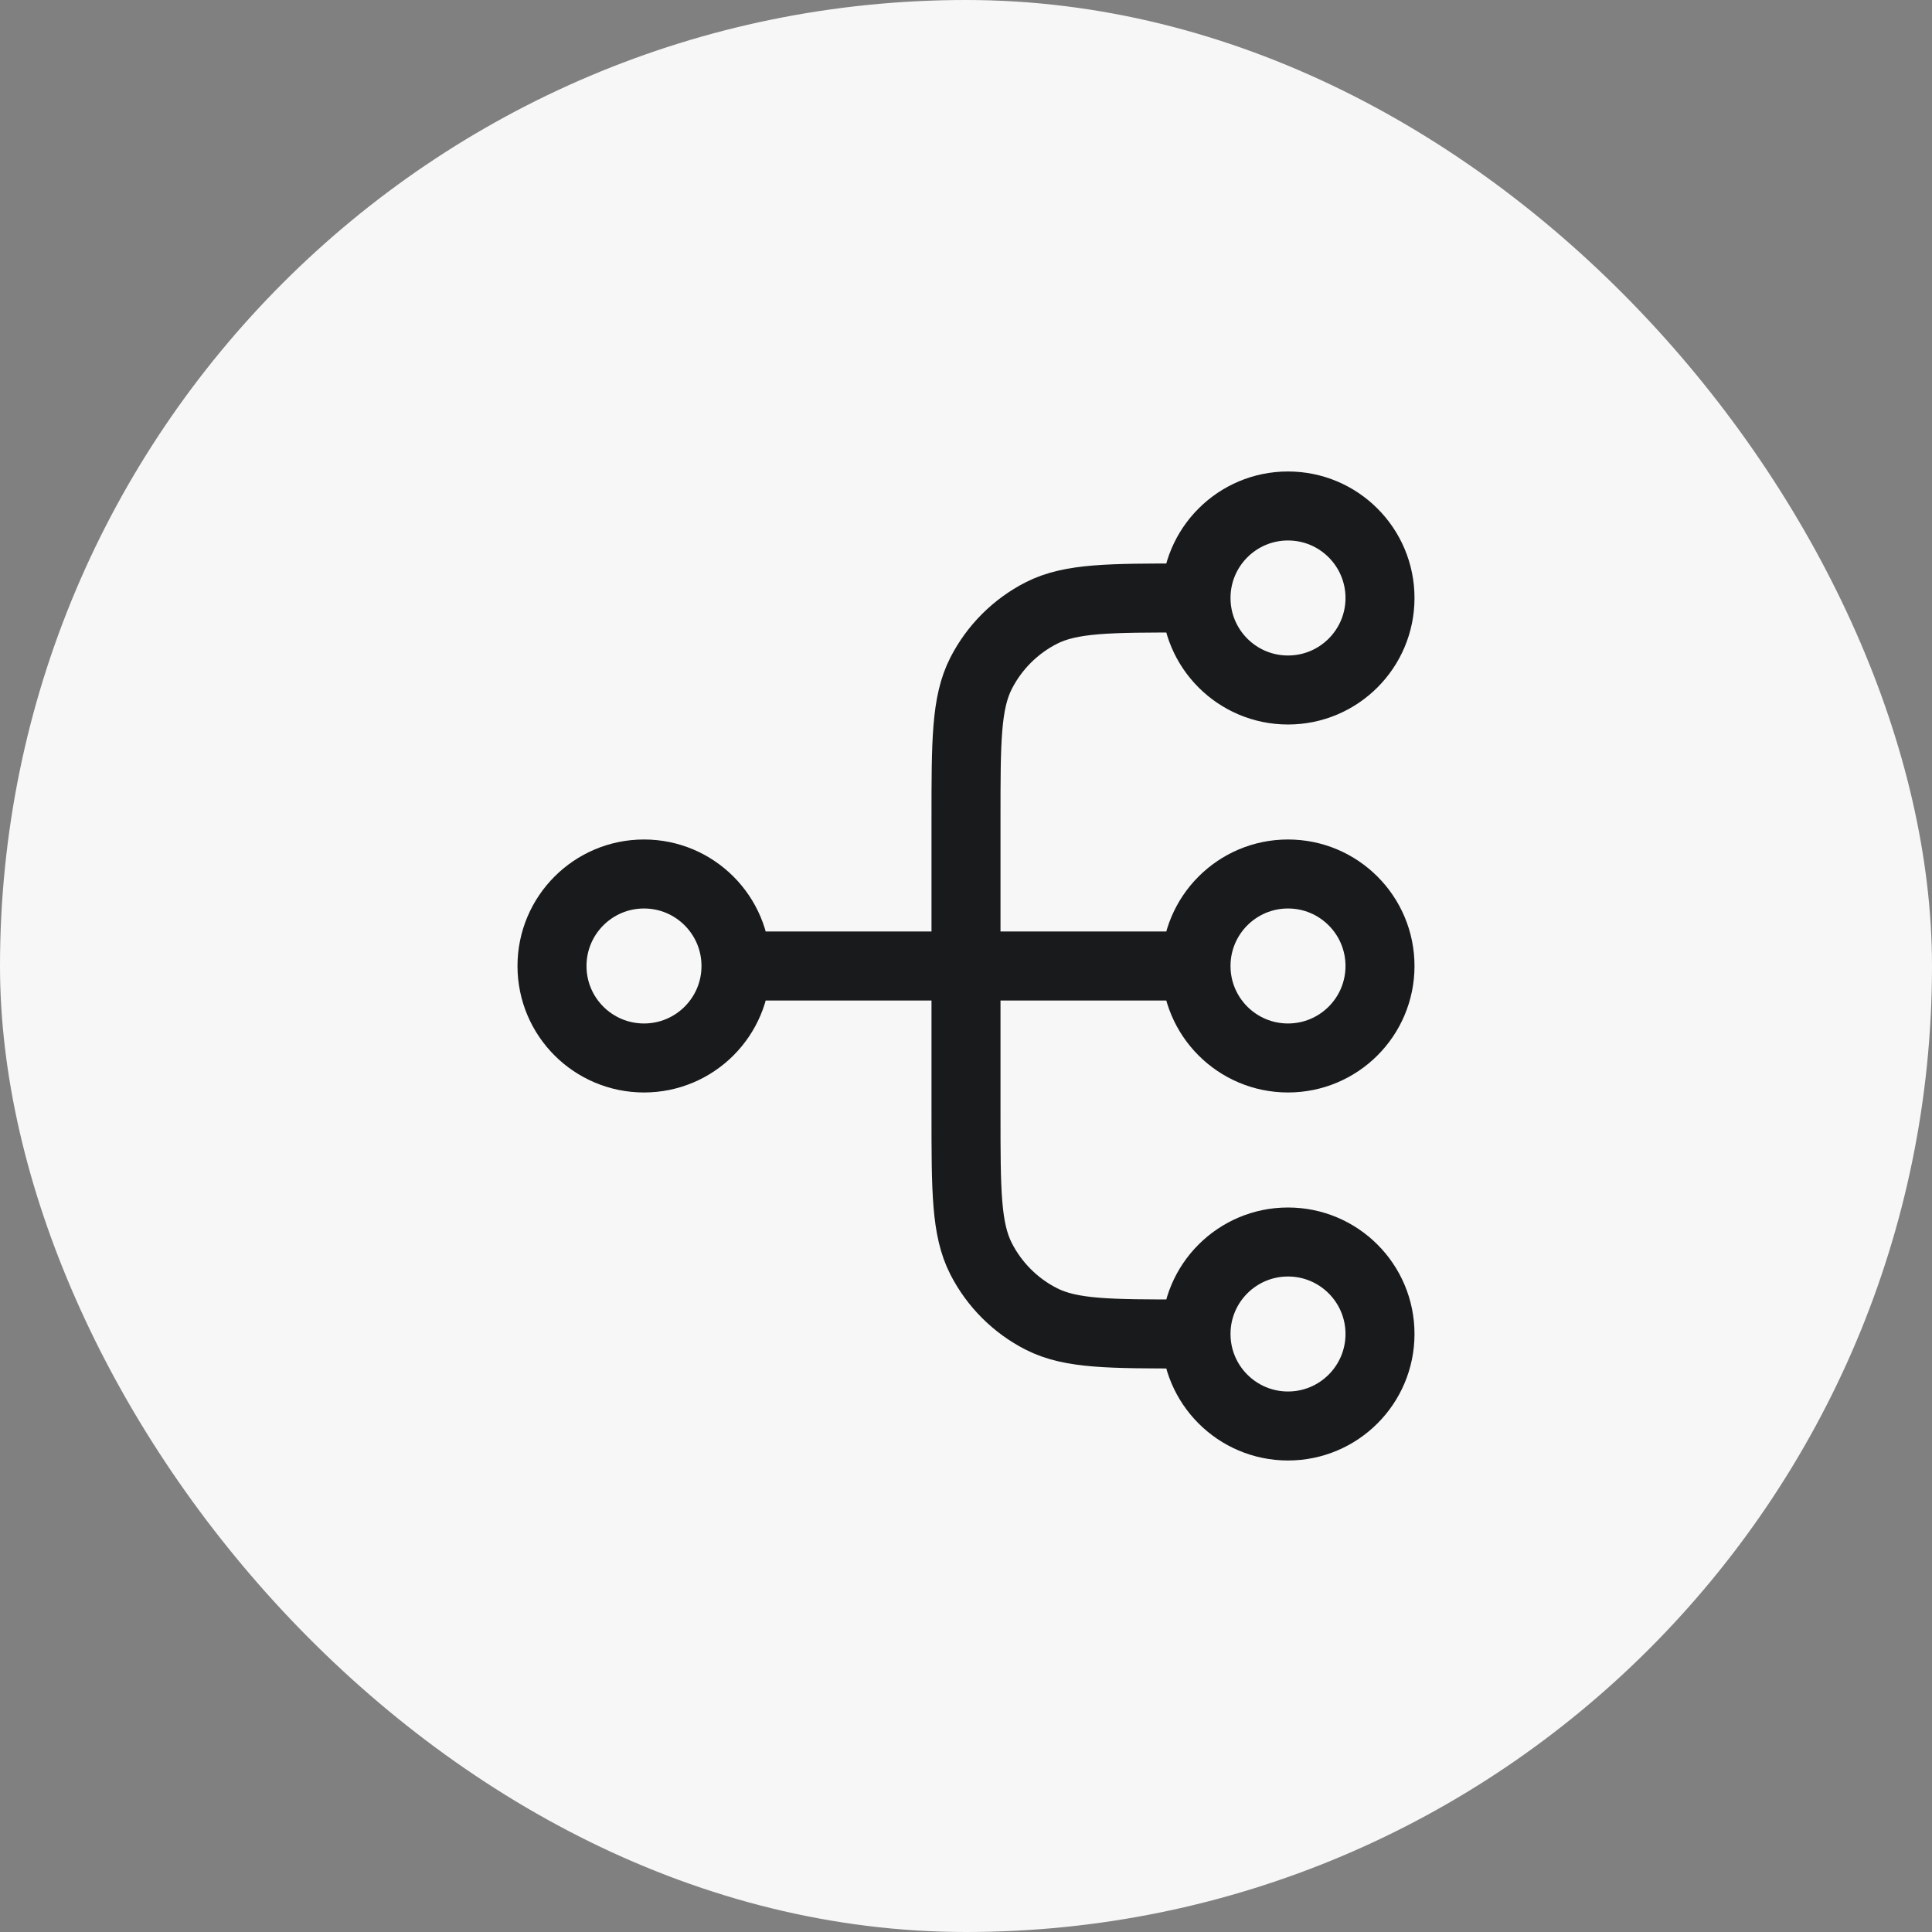
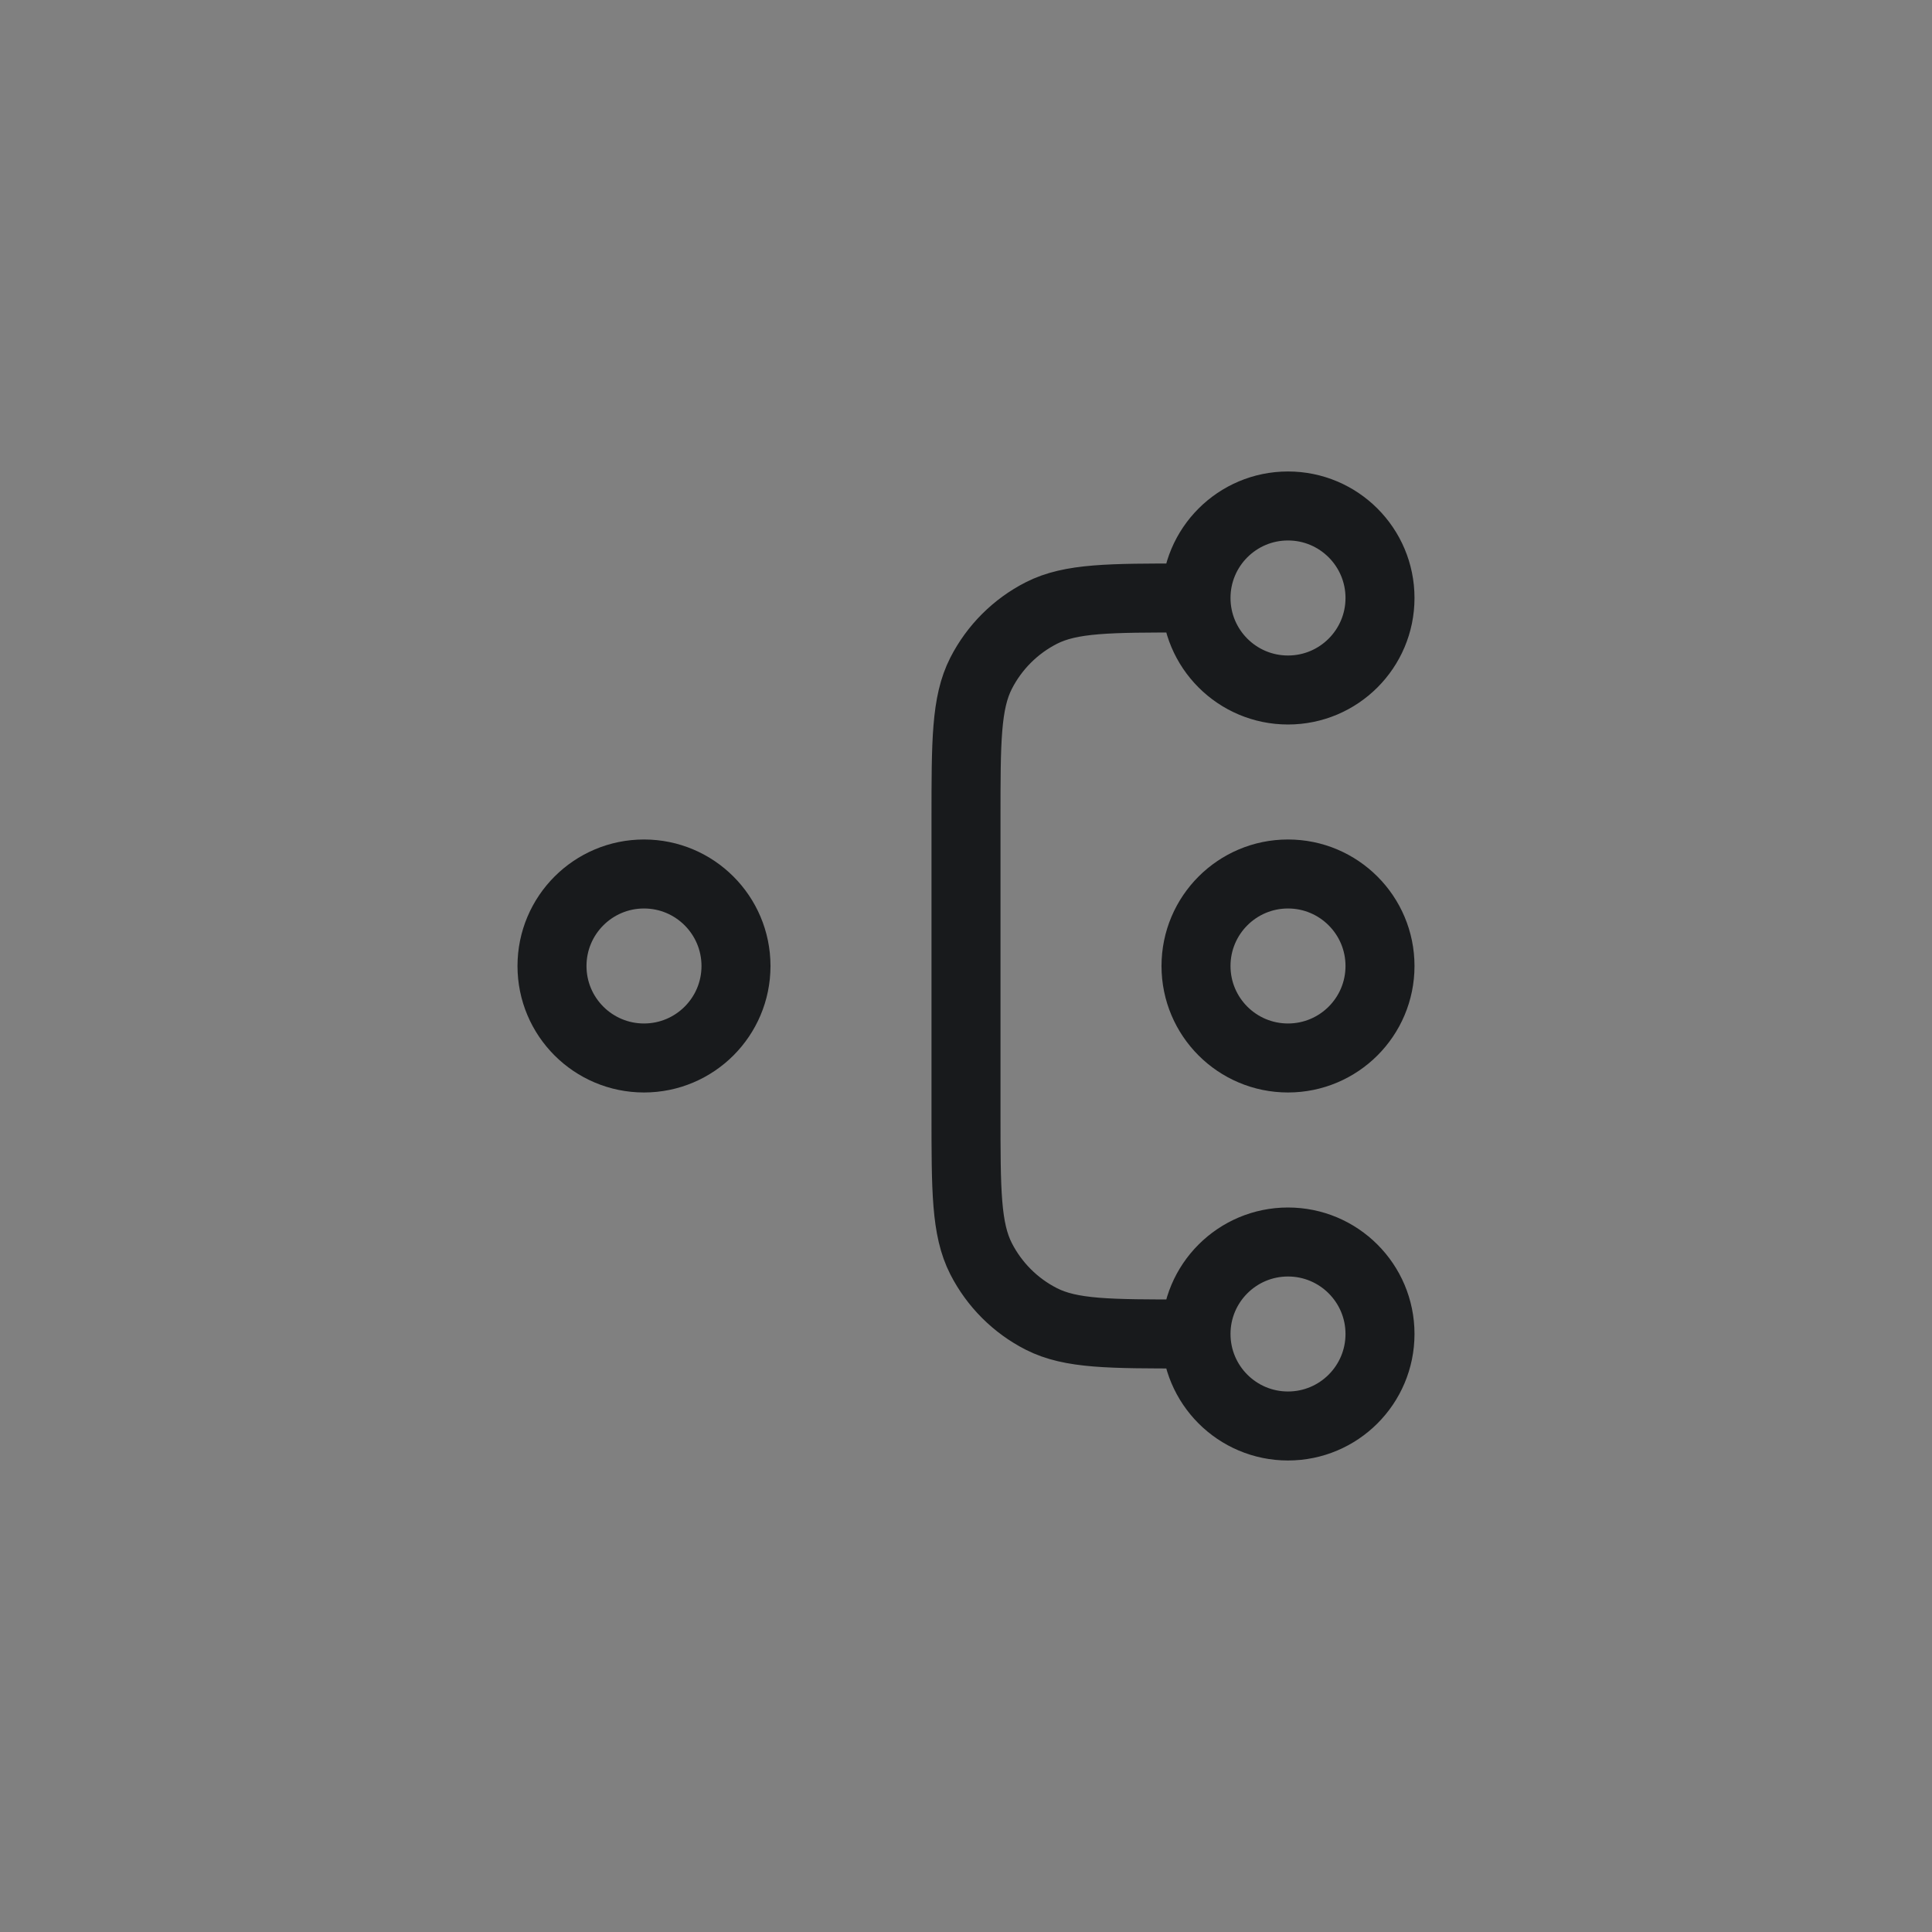
<svg xmlns="http://www.w3.org/2000/svg" width="56" height="56" viewBox="0 0 56 56" fill="none">
  <rect x="0" y="0" width="56" height="56" fill="#808080" stroke="none" />
-   <rect width="56" height="56" rx="28" fill="#F6F7F6" />
-   <path d="M34.667 38.666H34.4C32.16 38.666 31.04 38.666 30.184 38.23C29.431 37.847 28.82 37.235 28.436 36.483C28 35.627 28 34.507 28 32.267V23.733C28 21.493 28 20.373 28.436 19.517C28.82 18.765 29.431 18.153 30.184 17.769C31.04 17.333 32.16 17.333 34.4 17.333H34.667M34.667 38.666C34.667 40.139 35.861 41.333 37.333 41.333C38.806 41.333 40 40.139 40 38.666C40 37.194 38.806 36 37.333 36C35.861 36 34.667 37.194 34.667 38.666ZM34.667 17.333C34.667 18.806 35.861 20 37.333 20C38.806 20 40 18.806 40 17.333C40 15.86 38.806 14.666 37.333 14.666C35.861 14.666 34.667 15.86 34.667 17.333ZM21.333 28L34.667 28M21.333 28C21.333 29.473 20.139 30.666 18.667 30.666C17.194 30.666 16 29.473 16 28C16 26.527 17.194 25.333 18.667 25.333C20.139 25.333 21.333 26.527 21.333 28ZM34.667 28C34.667 29.473 35.861 30.666 37.333 30.666C38.806 30.666 40 29.473 40 28C40 26.527 38.806 25.333 37.333 25.333C35.861 25.333 34.667 26.527 34.667 28Z" stroke="#181A1C" stroke-width="2" stroke-linecap="round" stroke-linejoin="round" />
+   <path d="M34.667 38.666H34.4C32.16 38.666 31.04 38.666 30.184 38.23C29.431 37.847 28.82 37.235 28.436 36.483C28 35.627 28 34.507 28 32.267V23.733C28 21.493 28 20.373 28.436 19.517C28.82 18.765 29.431 18.153 30.184 17.769C31.04 17.333 32.16 17.333 34.4 17.333H34.667M34.667 38.666C34.667 40.139 35.861 41.333 37.333 41.333C38.806 41.333 40 40.139 40 38.666C40 37.194 38.806 36 37.333 36C35.861 36 34.667 37.194 34.667 38.666ZM34.667 17.333C34.667 18.806 35.861 20 37.333 20C38.806 20 40 18.806 40 17.333C40 15.86 38.806 14.666 37.333 14.666C35.861 14.666 34.667 15.86 34.667 17.333ZM21.333 28M21.333 28C21.333 29.473 20.139 30.666 18.667 30.666C17.194 30.666 16 29.473 16 28C16 26.527 17.194 25.333 18.667 25.333C20.139 25.333 21.333 26.527 21.333 28ZM34.667 28C34.667 29.473 35.861 30.666 37.333 30.666C38.806 30.666 40 29.473 40 28C40 26.527 38.806 25.333 37.333 25.333C35.861 25.333 34.667 26.527 34.667 28Z" stroke="#181A1C" stroke-width="2" stroke-linecap="round" stroke-linejoin="round" />
</svg>